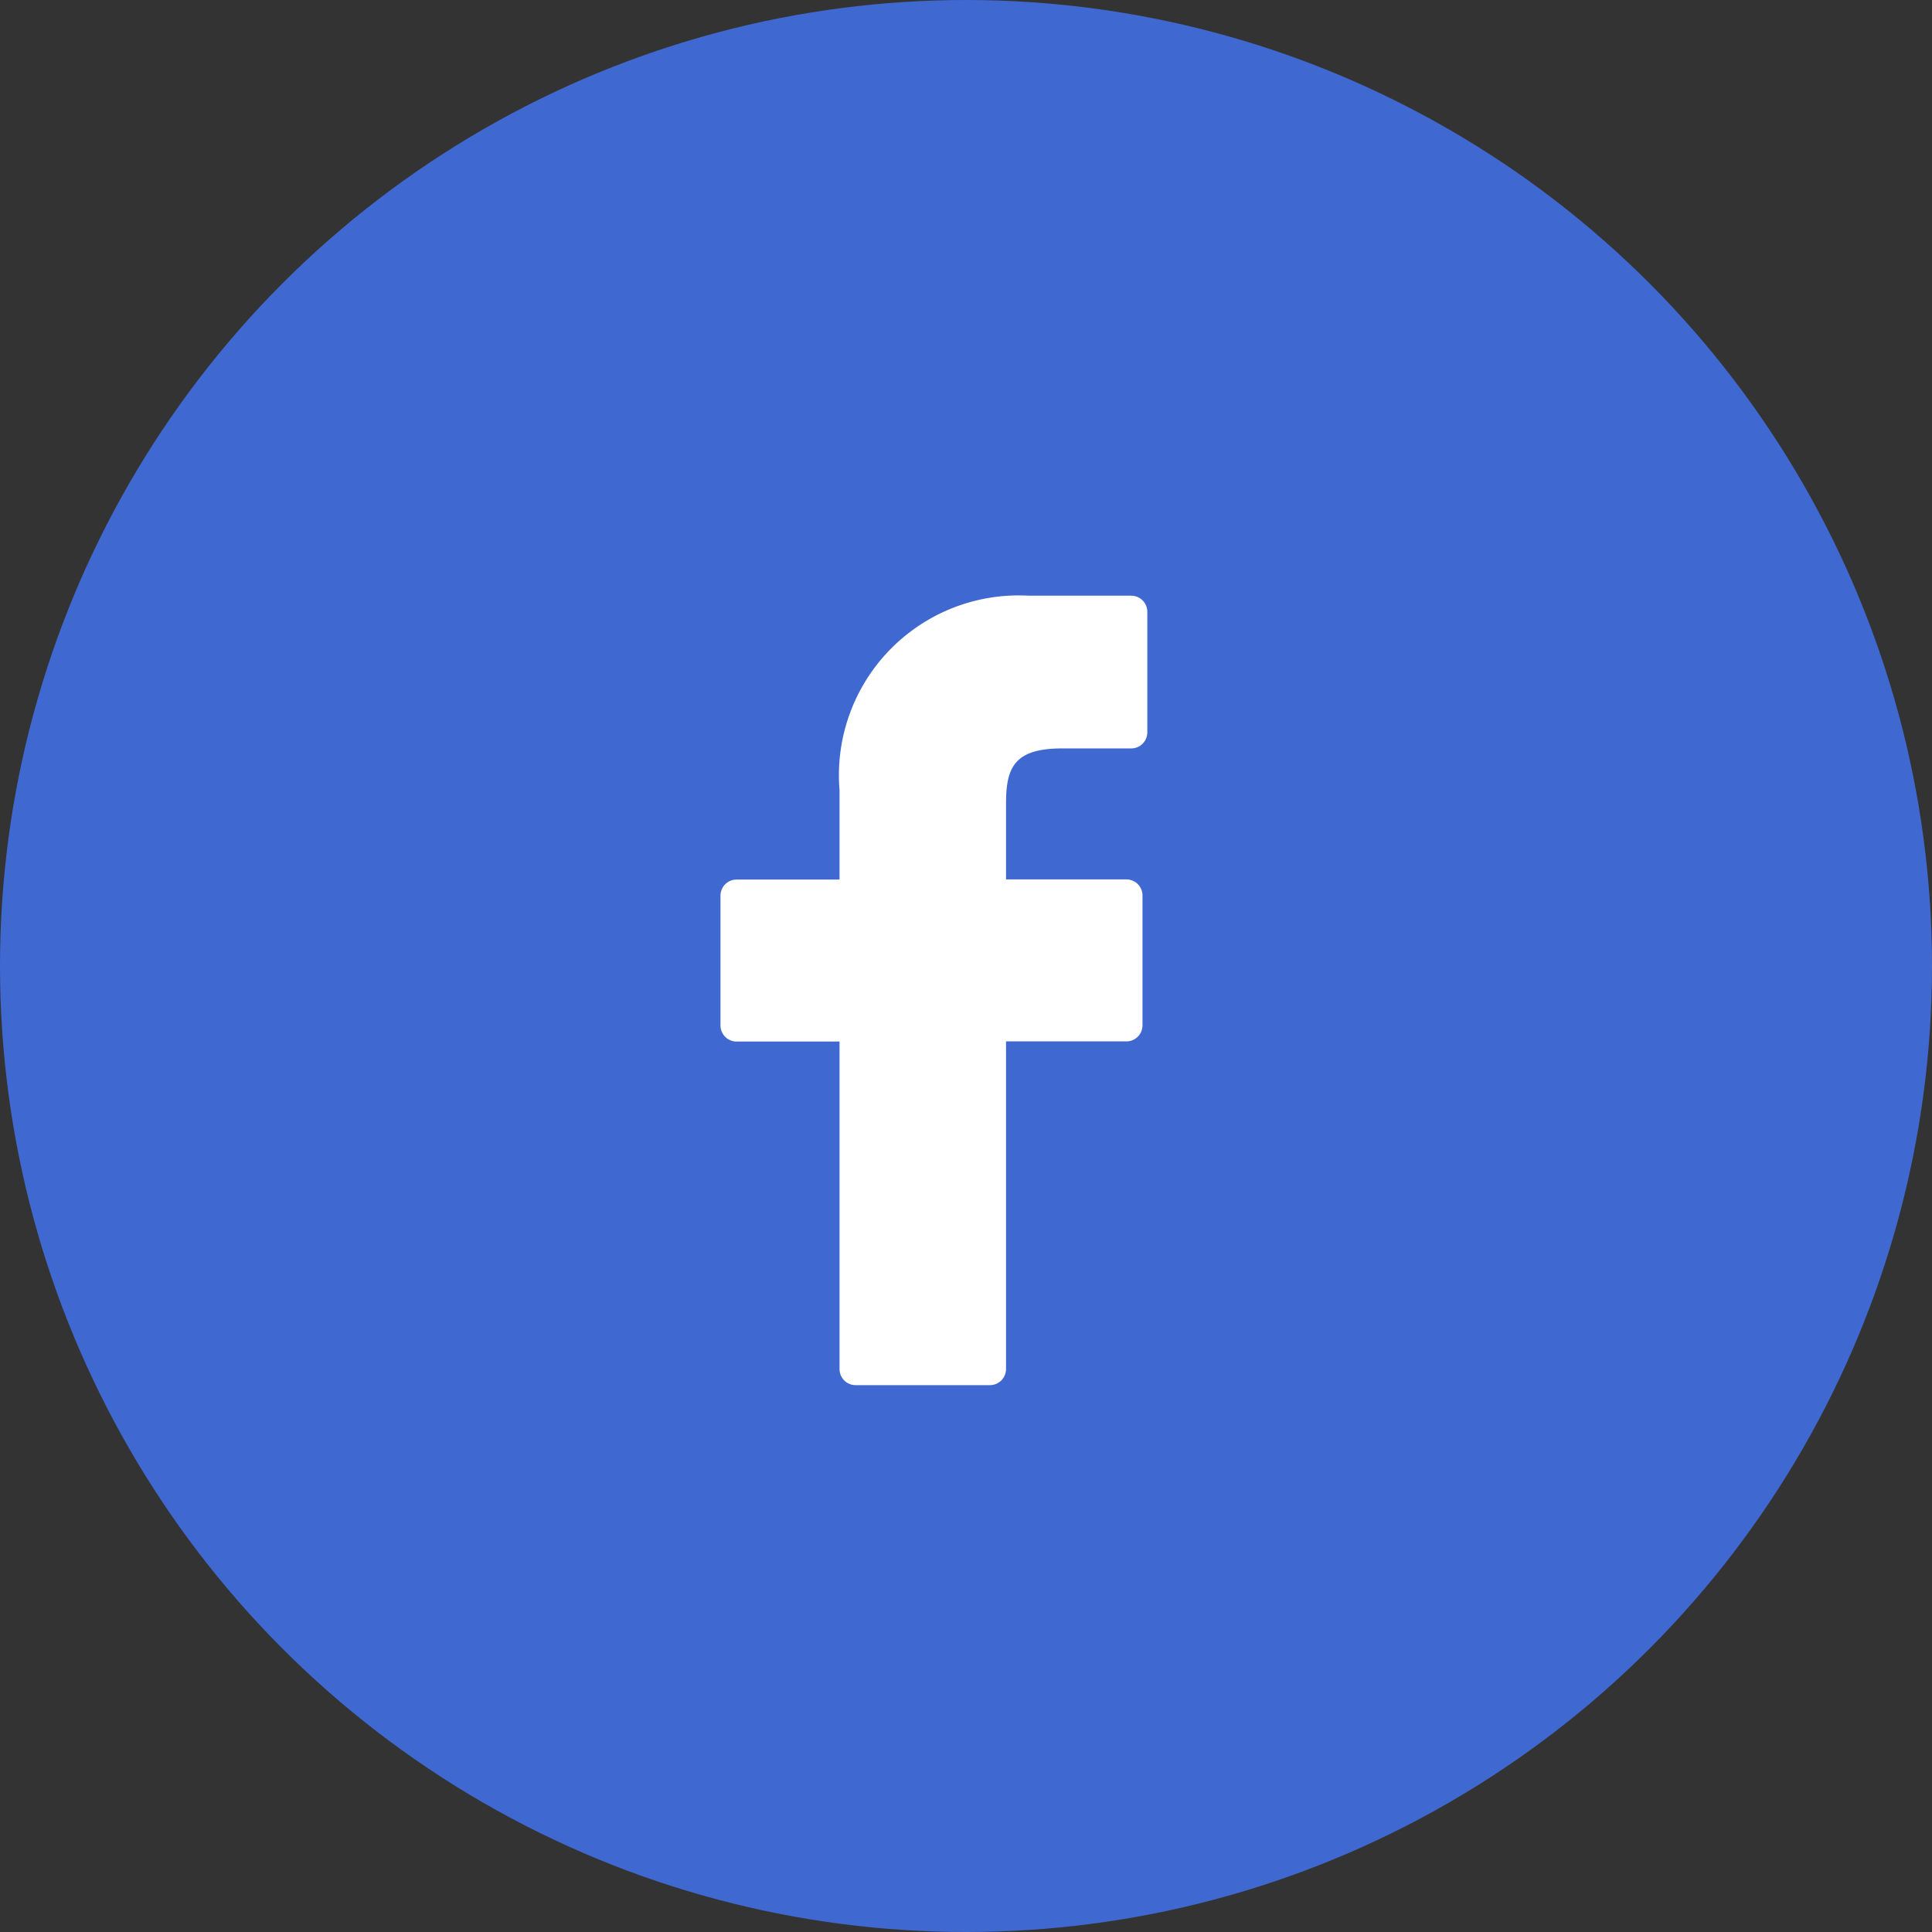
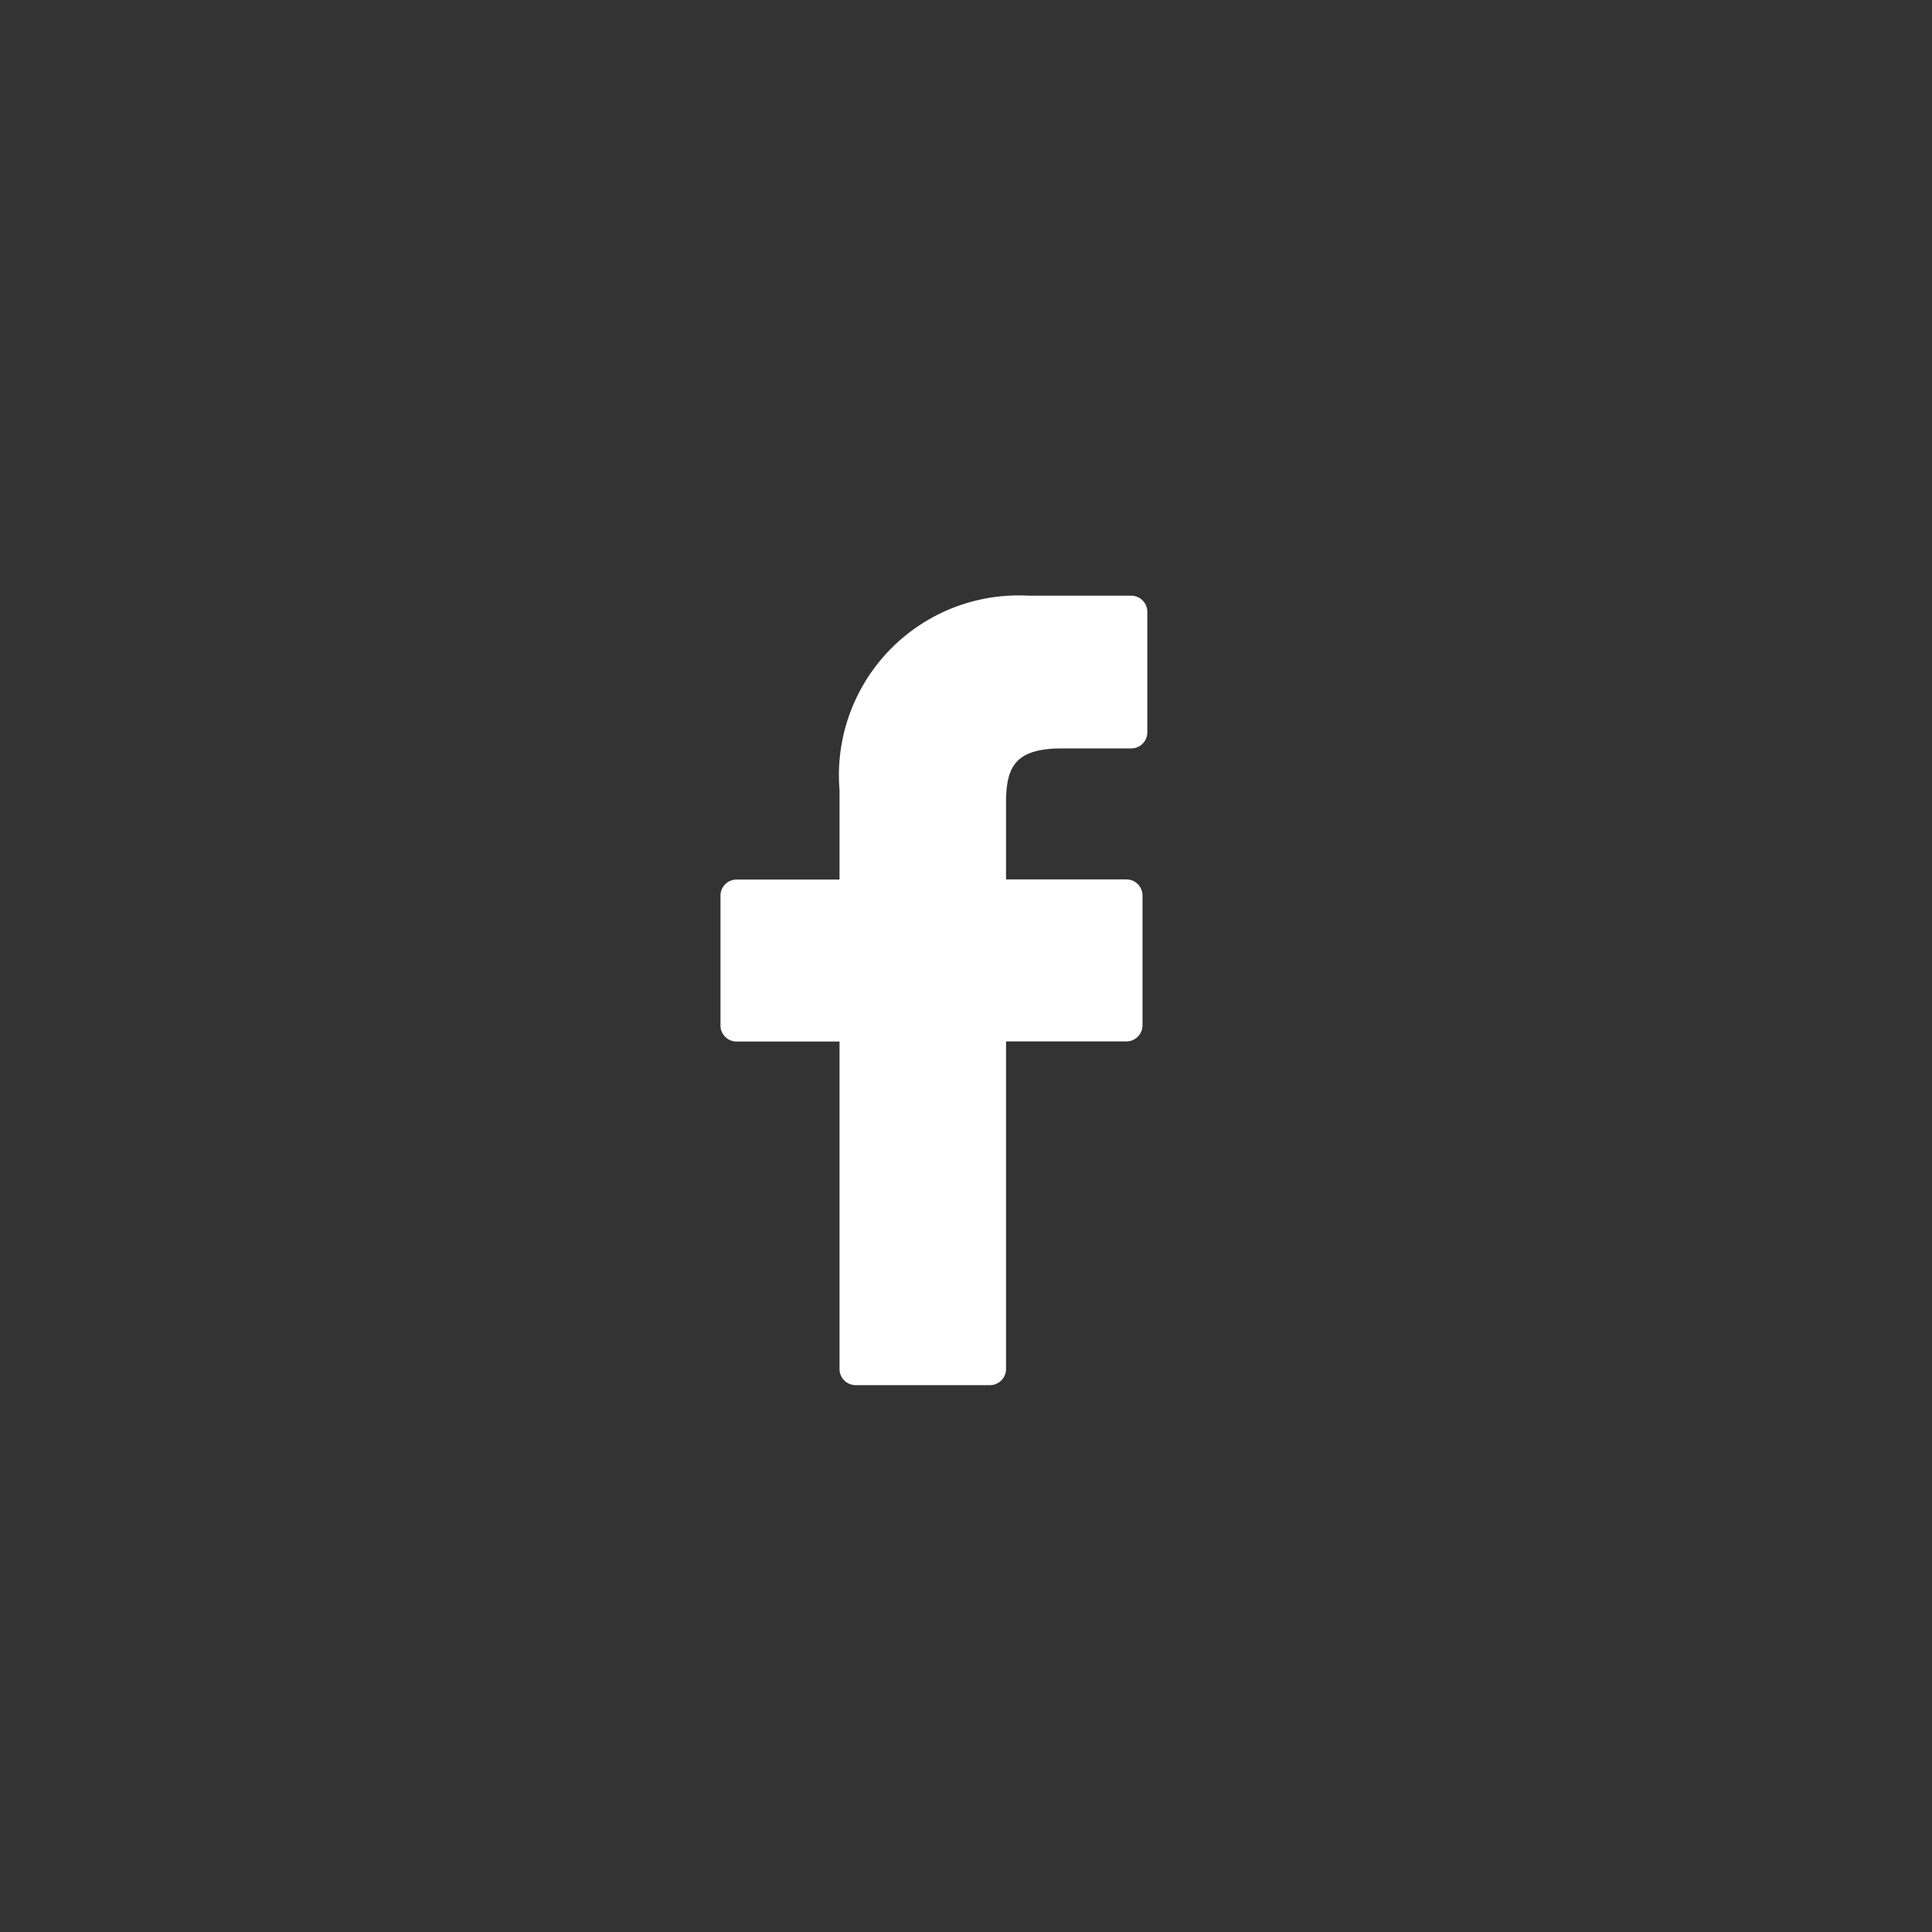
<svg xmlns="http://www.w3.org/2000/svg" width="39" height="39" viewBox="0 0 39 39">
  <rect x="0" y="0" width="39" height="39" fill="#333333" stroke="none" />
  <defs>
    <clipPath id="clip-path">
      <rect id="Rectangle_280" data-name="Rectangle 280" width="15.937" height="15.937" transform="translate(11.384 12.522)" fill="#fff" />
    </clipPath>
  </defs>
  <g id="c_facebook" transform="translate(-0.5 -0.5)">
-     <circle id="Ellipse_35" data-name="Ellipse 35" cx="19.5" cy="19.5" r="19.5" transform="translate(0.5 0.5)" fill="#4068d1" />
    <g id="Group_326" data-name="Group 326" clip-path="url(#clip-path)">
      <path id="Path_804" data-name="Path 804" d="M23.336,12.525l-2.067,0a3.629,3.629,0,0,0-3.822,3.922v1.808H15.369a.325.325,0,0,0-.325.325V21.2a.325.325,0,0,0,.325.325h2.078v6.611a.325.325,0,0,0,.325.325h2.711a.325.325,0,0,0,.325-.325V21.522h2.43a.325.325,0,0,0,.325-.325v-2.62a.325.325,0,0,0-.325-.325h-2.43V16.719c0-.737.176-1.111,1.135-1.111h1.392a.325.325,0,0,0,.325-.325V12.85A.325.325,0,0,0,23.336,12.525Z" fill="#fff" />
    </g>
  </g>
</svg>